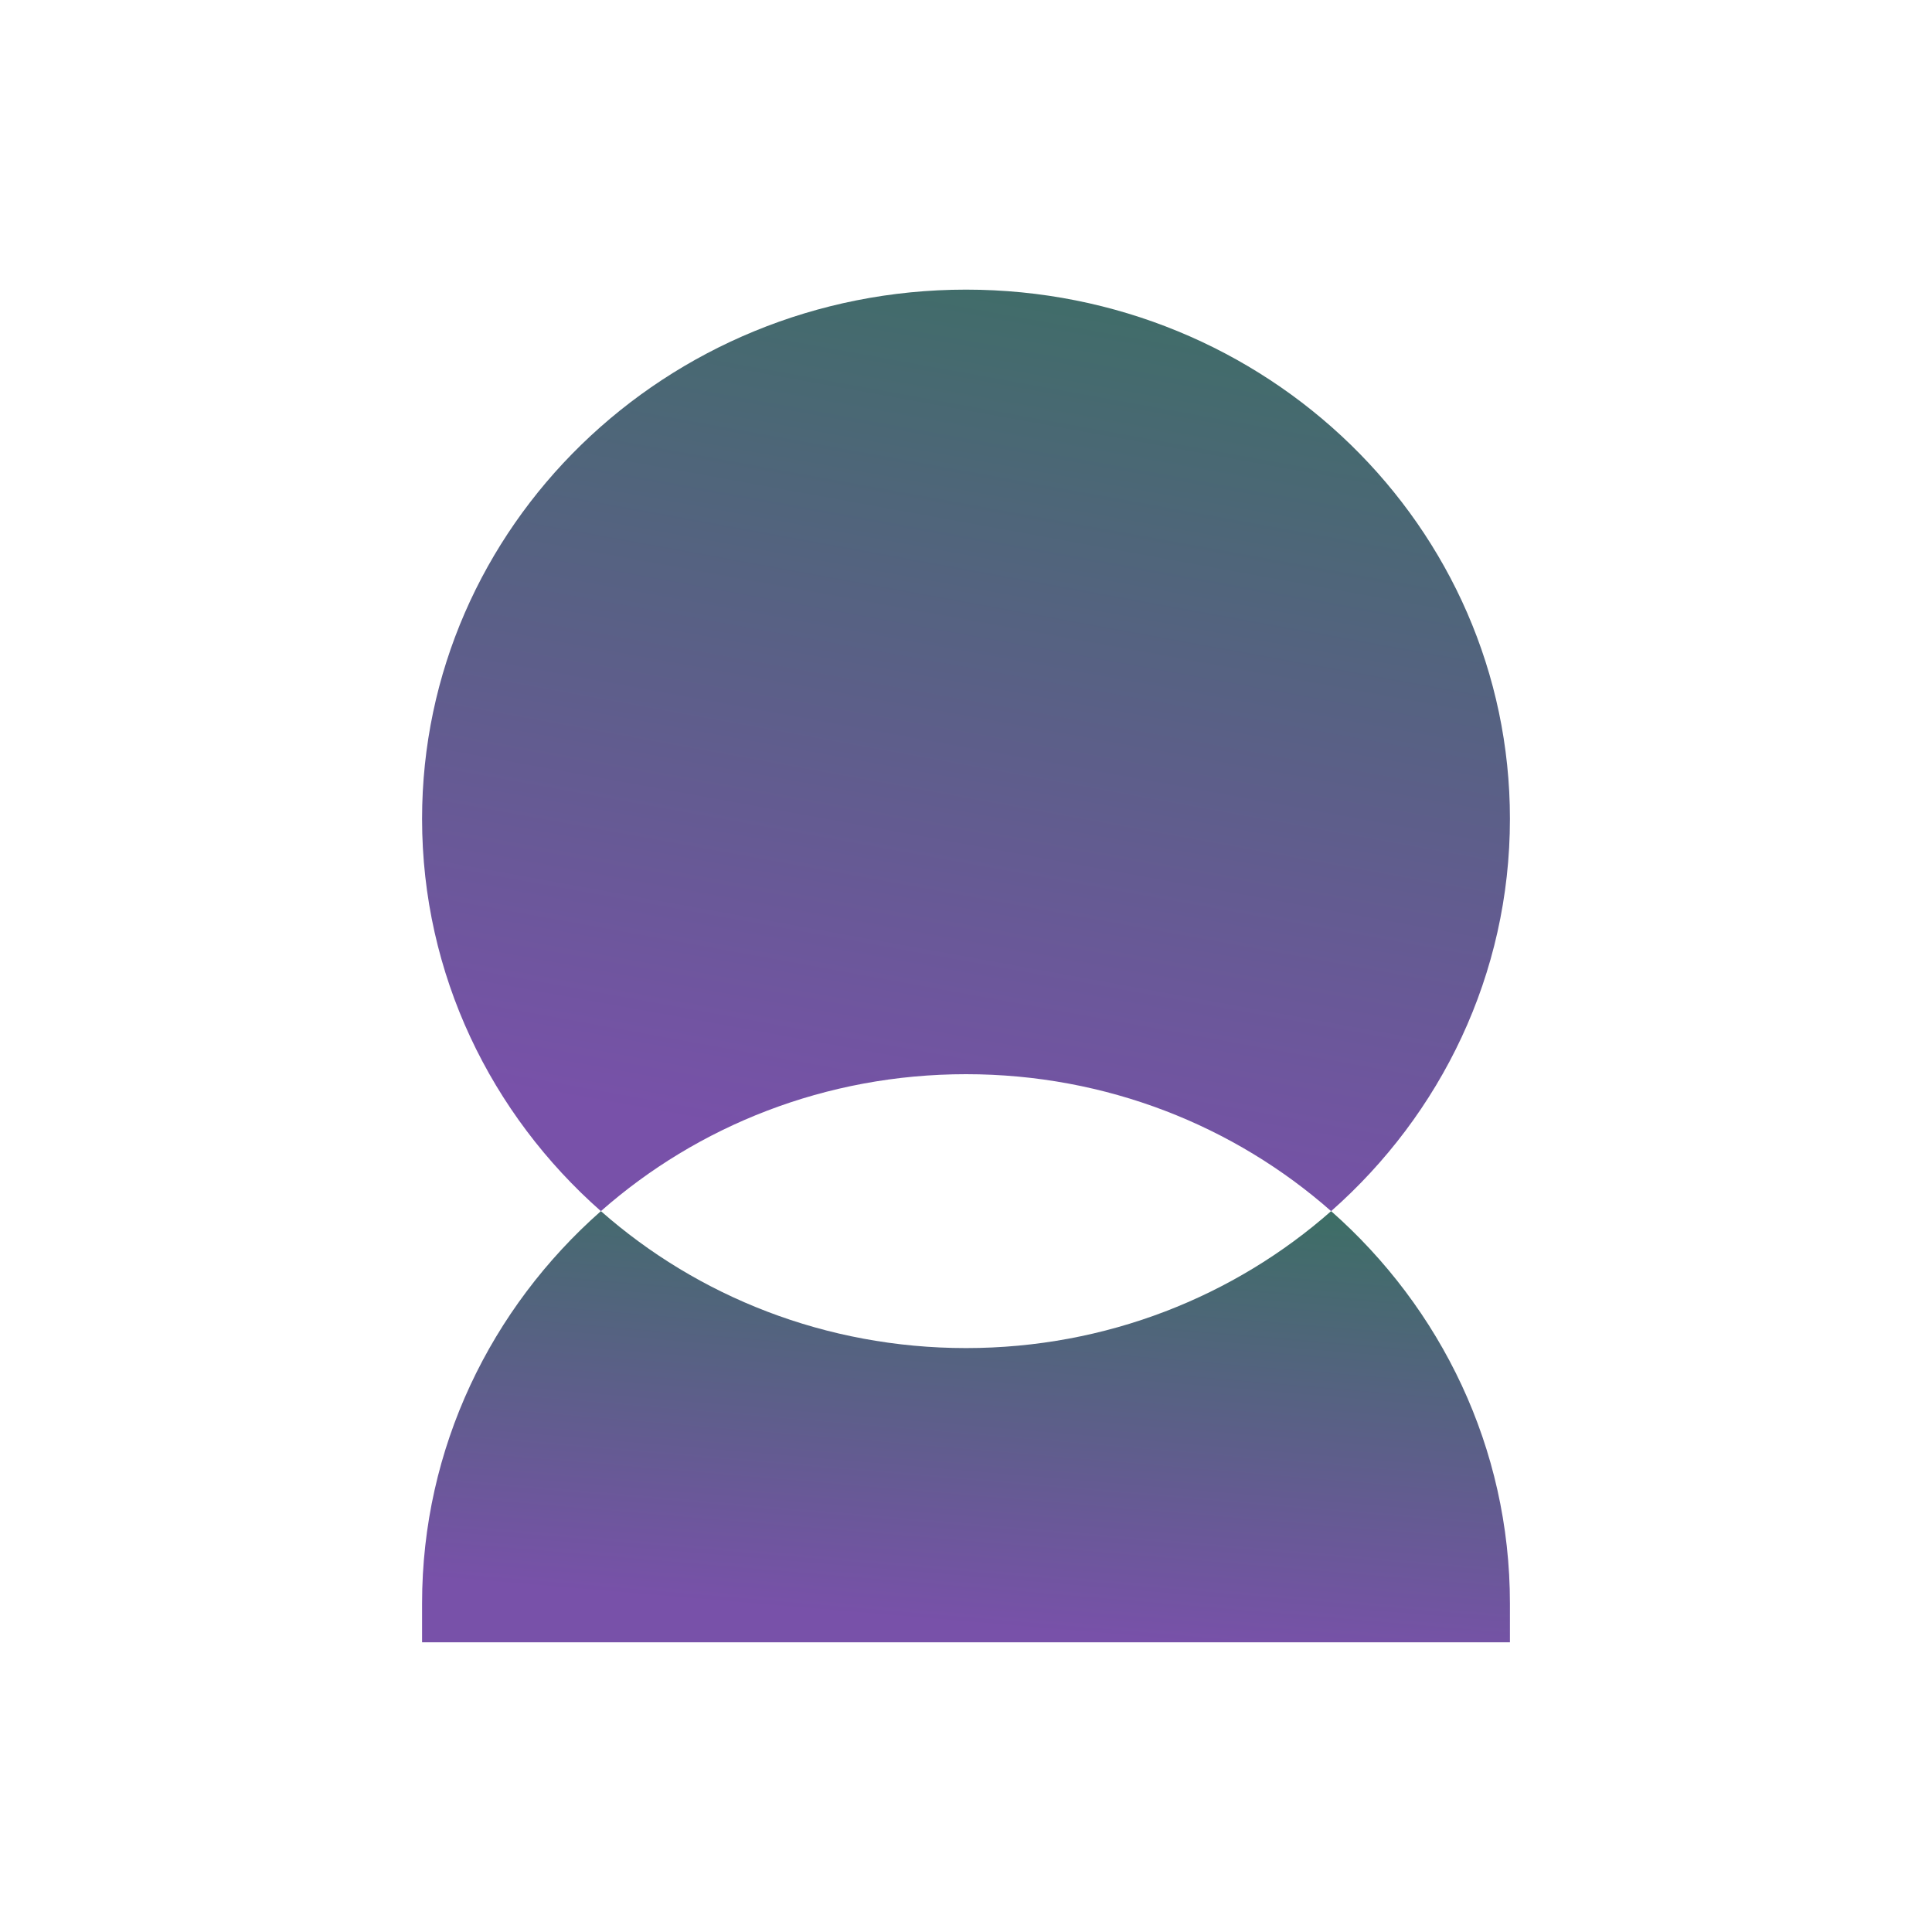
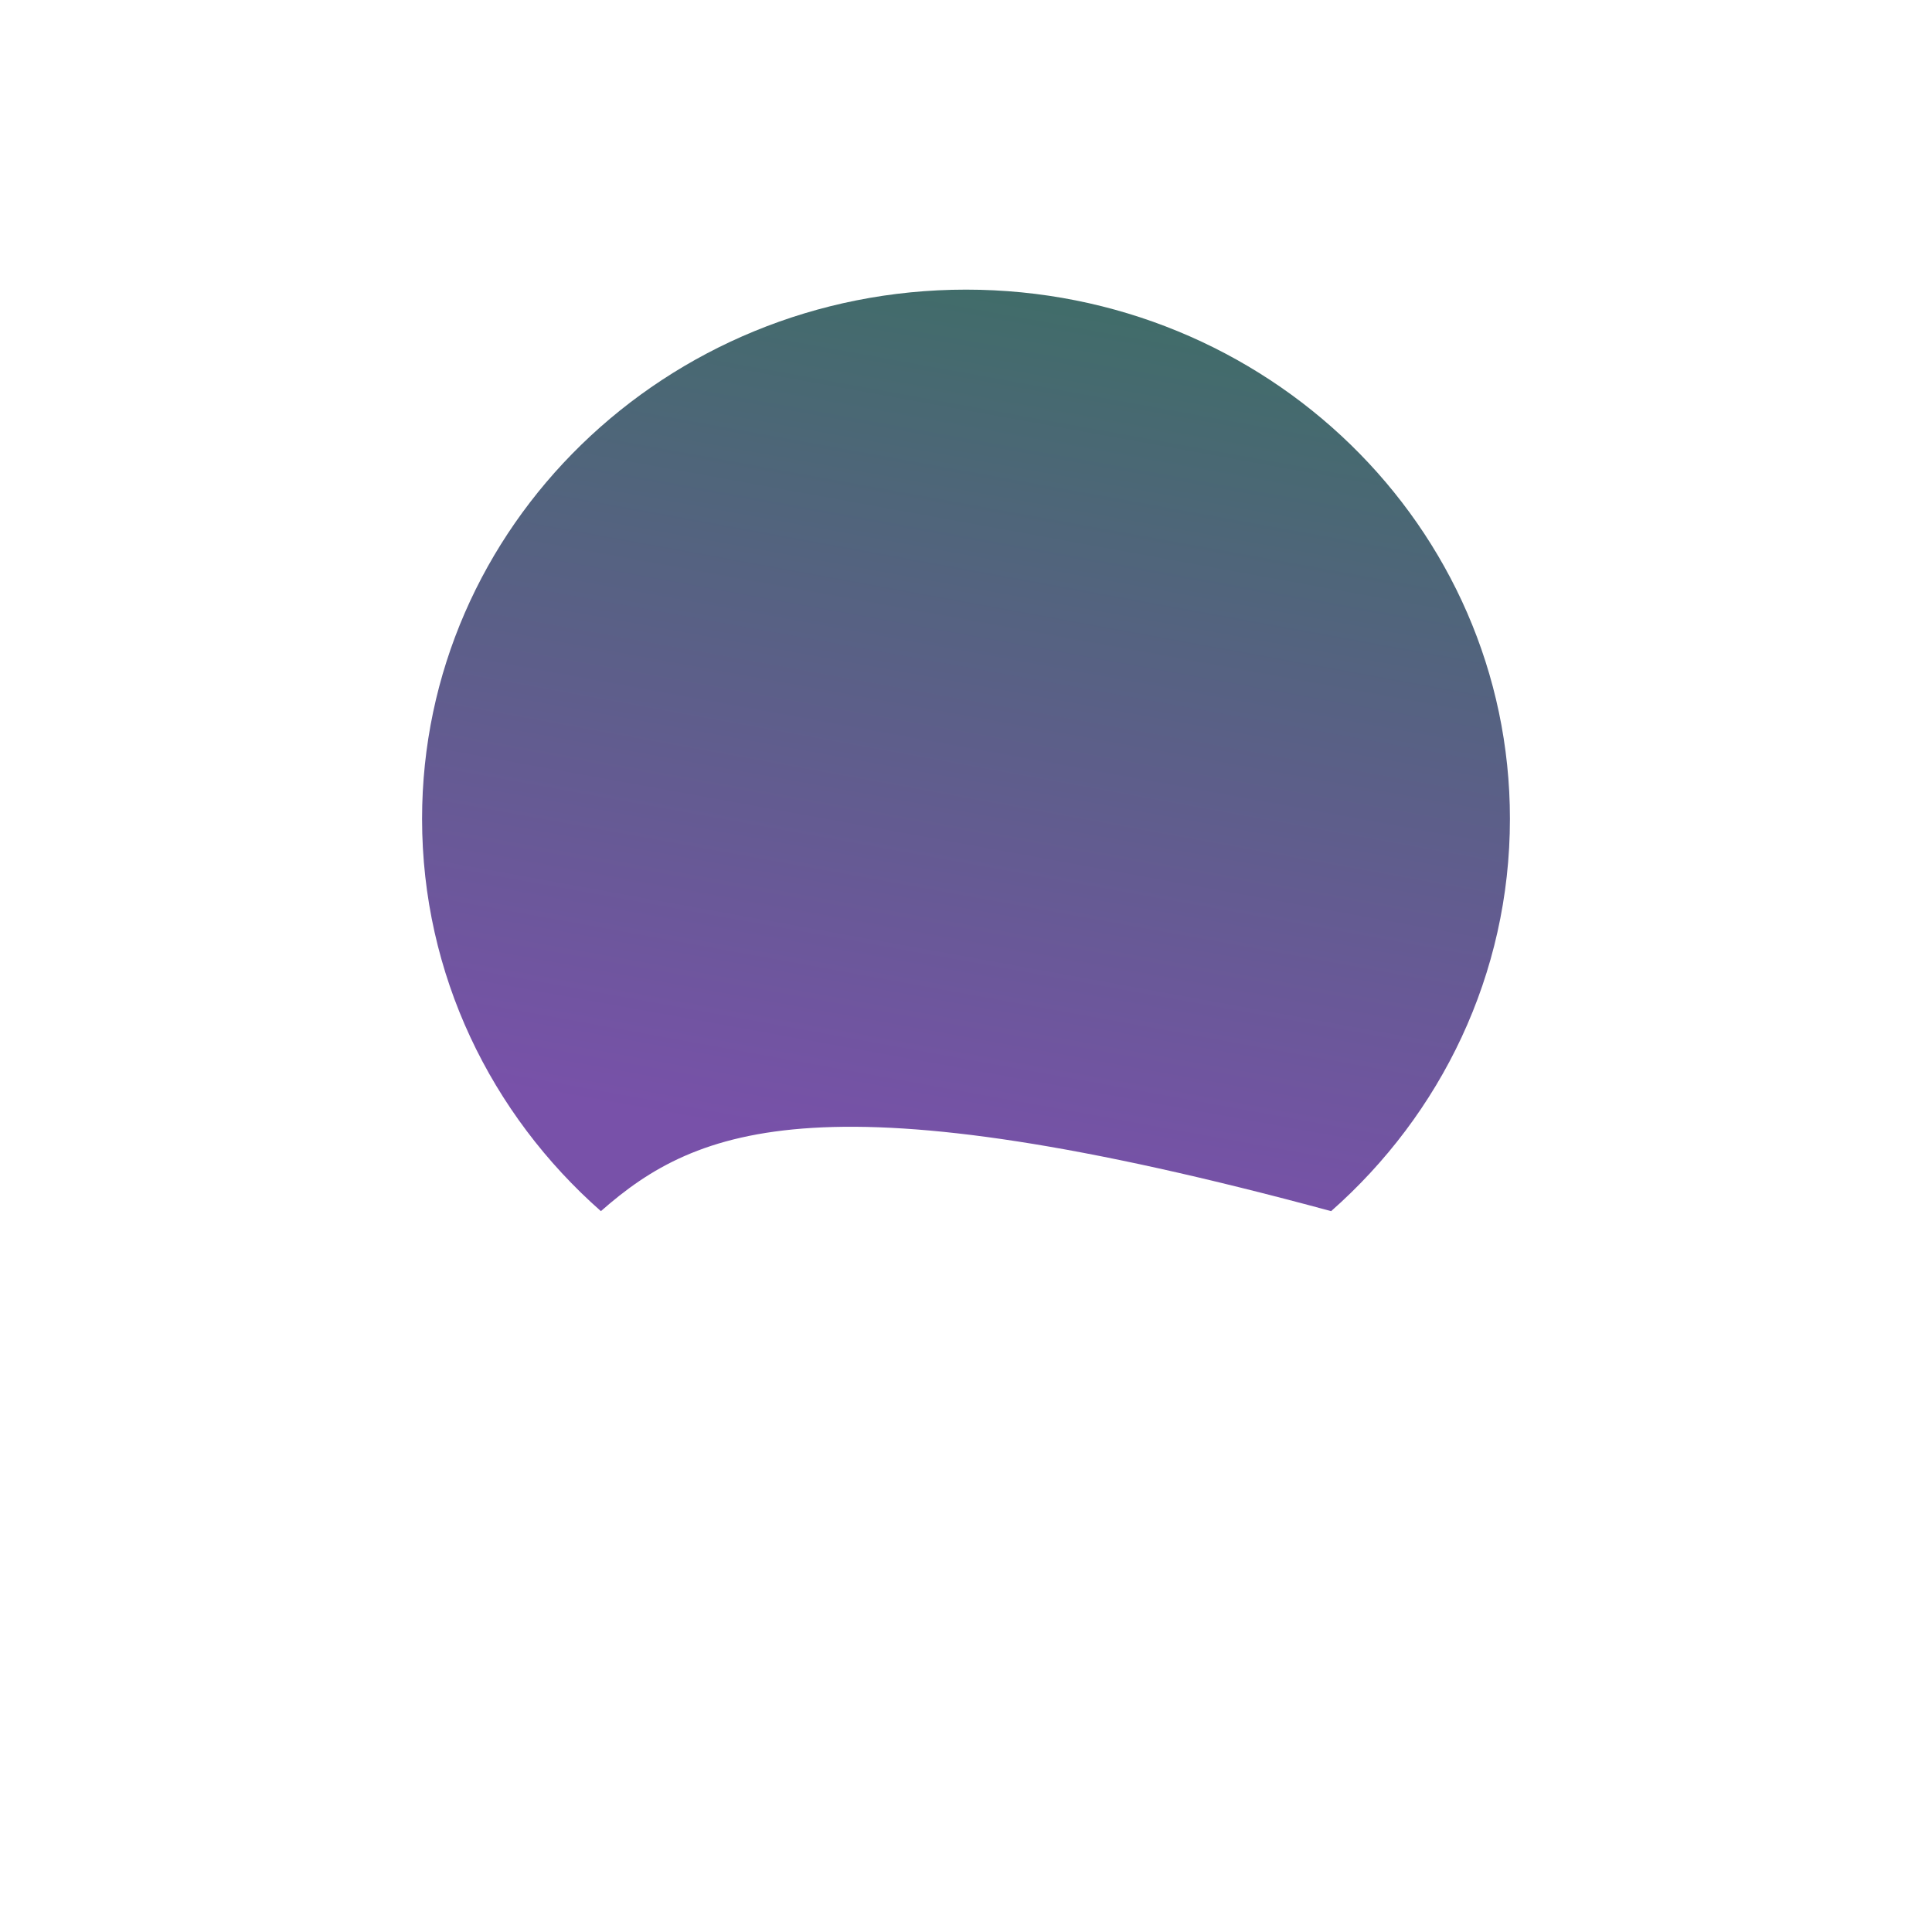
<svg xmlns="http://www.w3.org/2000/svg" width="80" height="80" viewBox="0 0 80 80" fill="none">
-   <path d="M17.477 33.907C17.477 21.804 27.561 11.993 40.001 11.993C52.44 11.993 62.523 21.804 62.523 33.907C62.523 40.349 59.666 46.141 55.119 50.151C51.122 46.627 45.819 44.48 40.001 44.48C34.182 44.48 28.879 46.627 24.882 50.151C20.334 46.142 17.477 40.349 17.477 33.907Z" fill="url(#paint0_linear_3_444)" />
-   <path d="M40.001 55.821C45.819 55.821 51.122 53.674 55.119 50.15C59.666 54.16 62.523 59.952 62.523 66.394V68.004H17.477V66.394C17.477 59.952 20.334 54.16 24.882 50.15C28.879 53.674 34.182 55.821 40.001 55.821Z" fill="url(#paint1_linear_3_444)" />
+   <path d="M17.477 33.907C17.477 21.804 27.561 11.993 40.001 11.993C52.44 11.993 62.523 21.804 62.523 33.907C62.523 40.349 59.666 46.141 55.119 50.151C34.182 44.48 28.879 46.627 24.882 50.151C20.334 46.142 17.477 40.349 17.477 33.907Z" fill="url(#paint0_linear_3_444)" />
  <defs>
    <linearGradient id="paint0_linear_3_444" x1="64.65" y1="9.661" x2="57.019" y2="51.684" gradientUnits="userSpaceOnUse">
      <stop offset="0.065" stop-color="#3B6F63" />
      <stop offset="1" stop-color="#7851A9" />
    </linearGradient>
    <linearGradient id="paint1_linear_3_444" x1="64.65" y1="49.059" x2="62.937" y2="69.224" gradientUnits="userSpaceOnUse">
      <stop offset="0.065" stop-color="#3B6F63" />
      <stop offset="1" stop-color="#7851A9" />
    </linearGradient>
  </defs>
</svg>